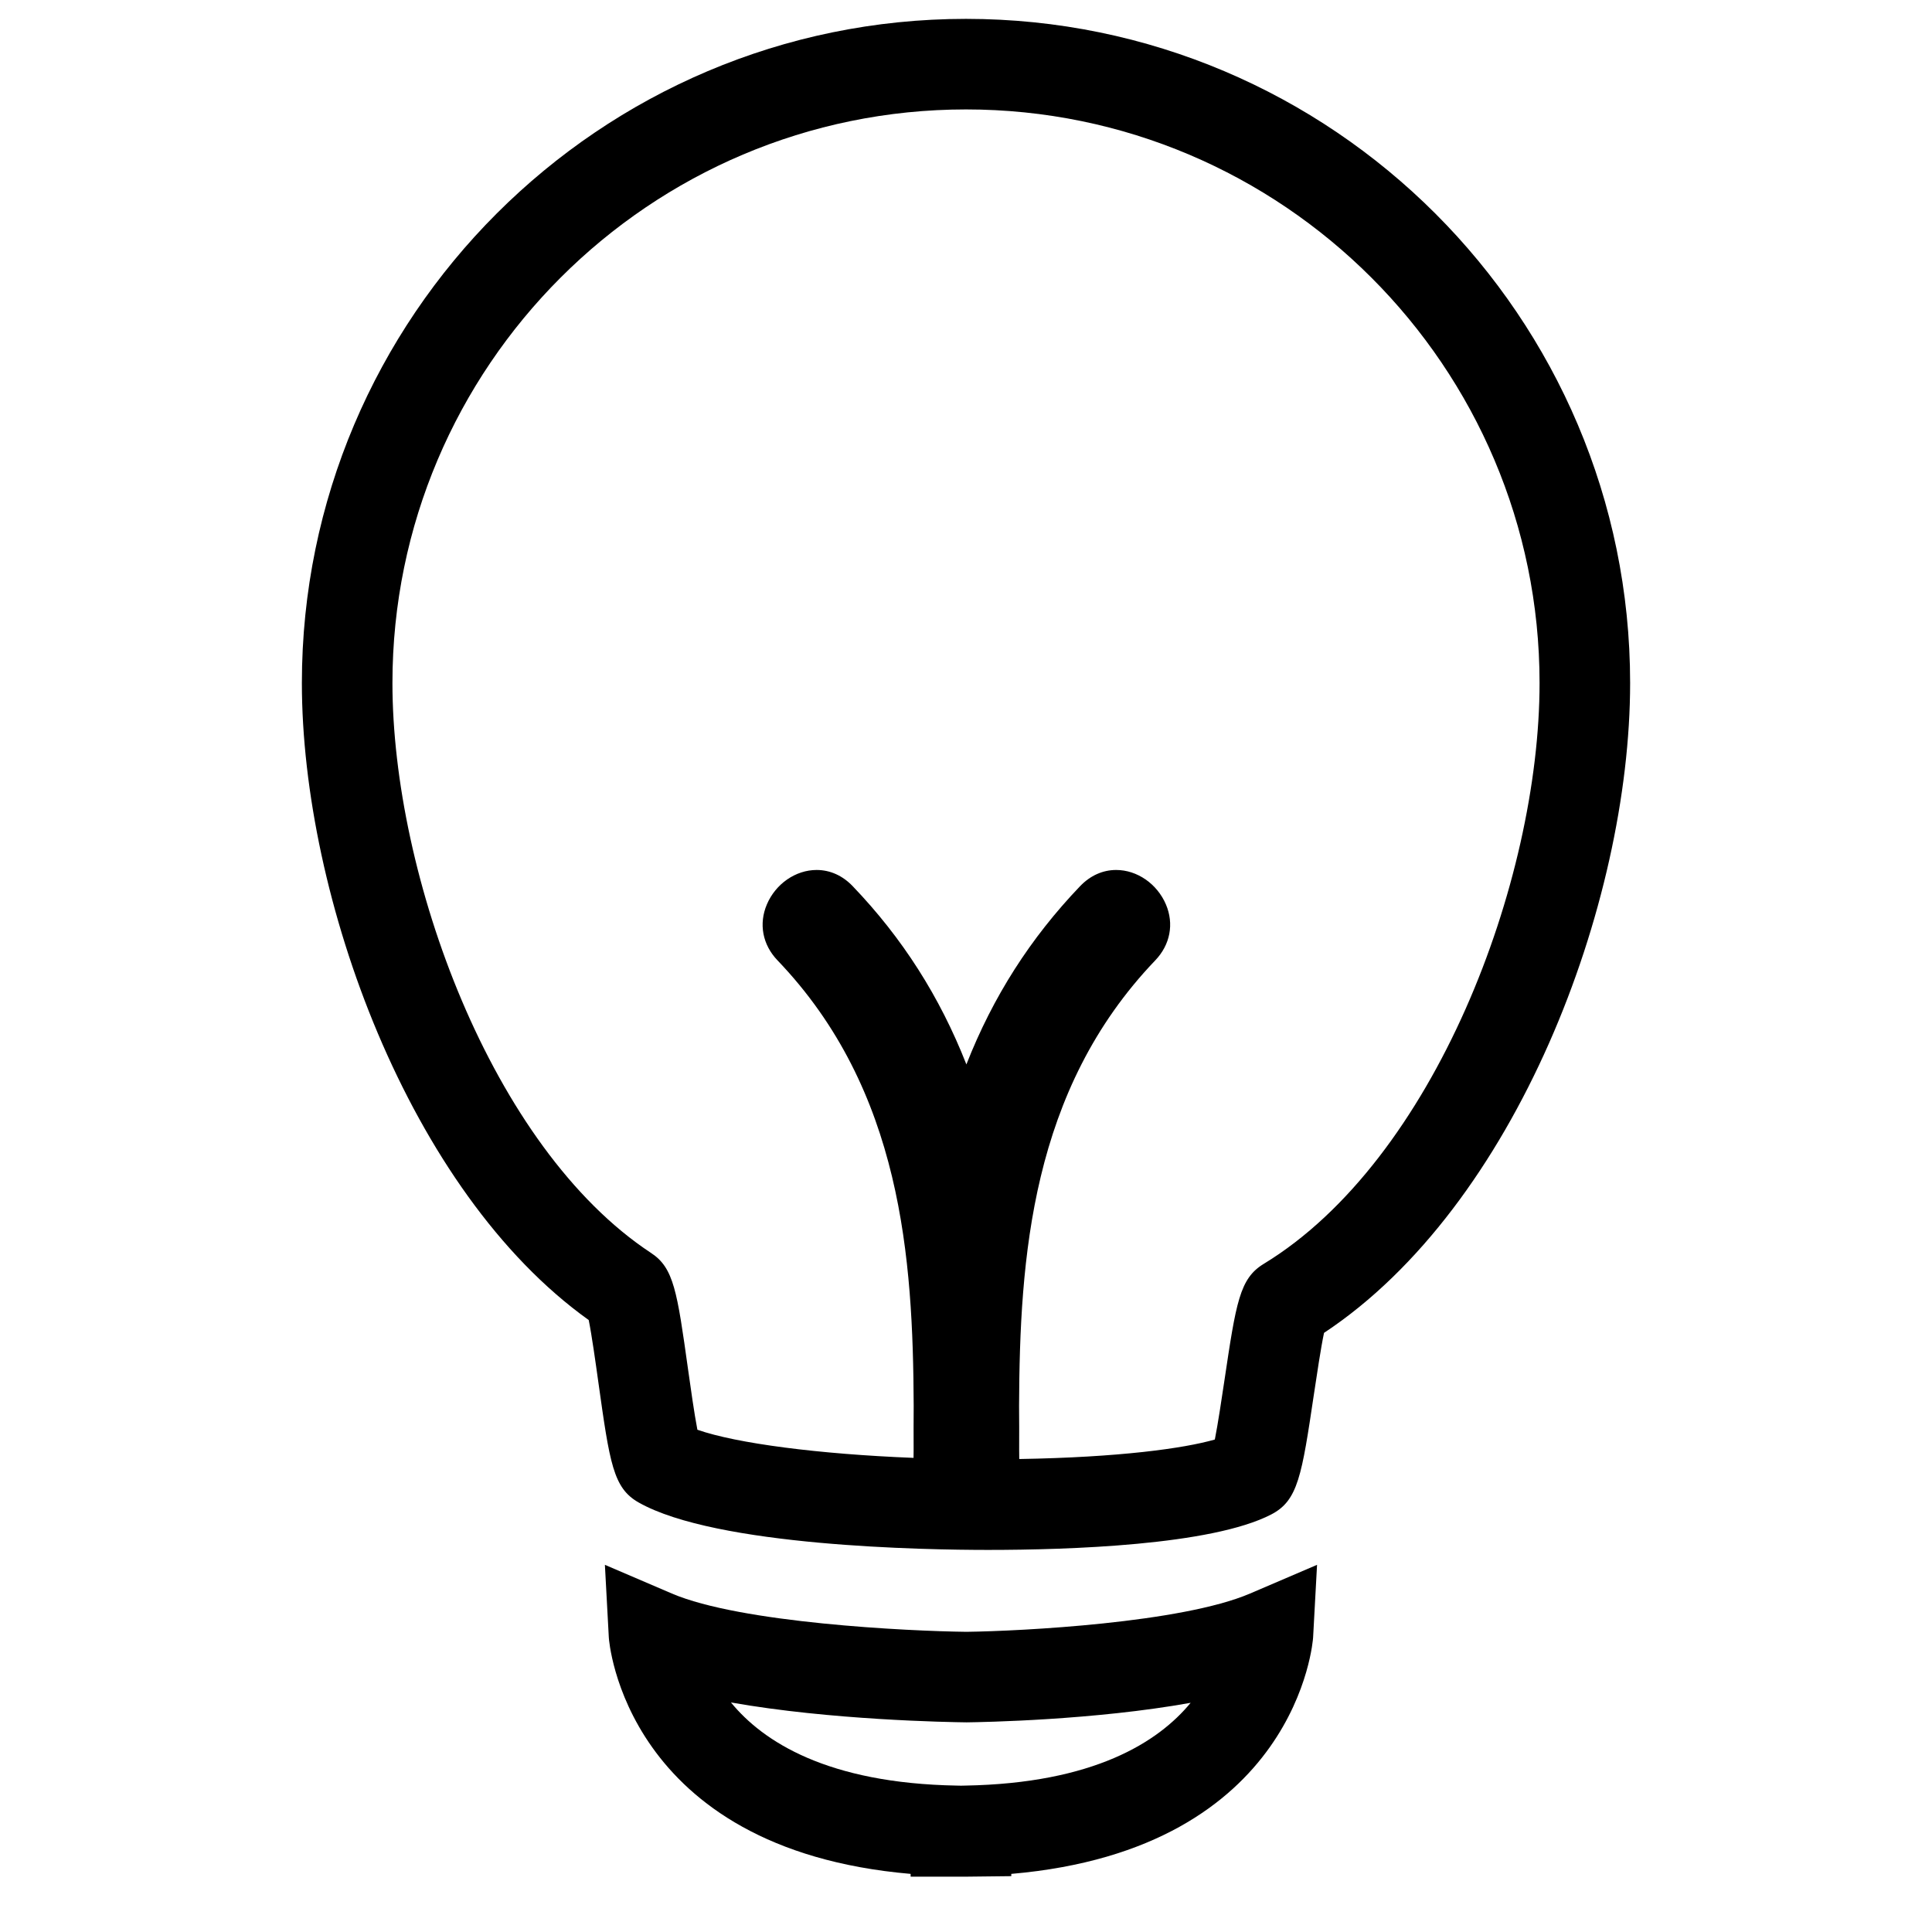
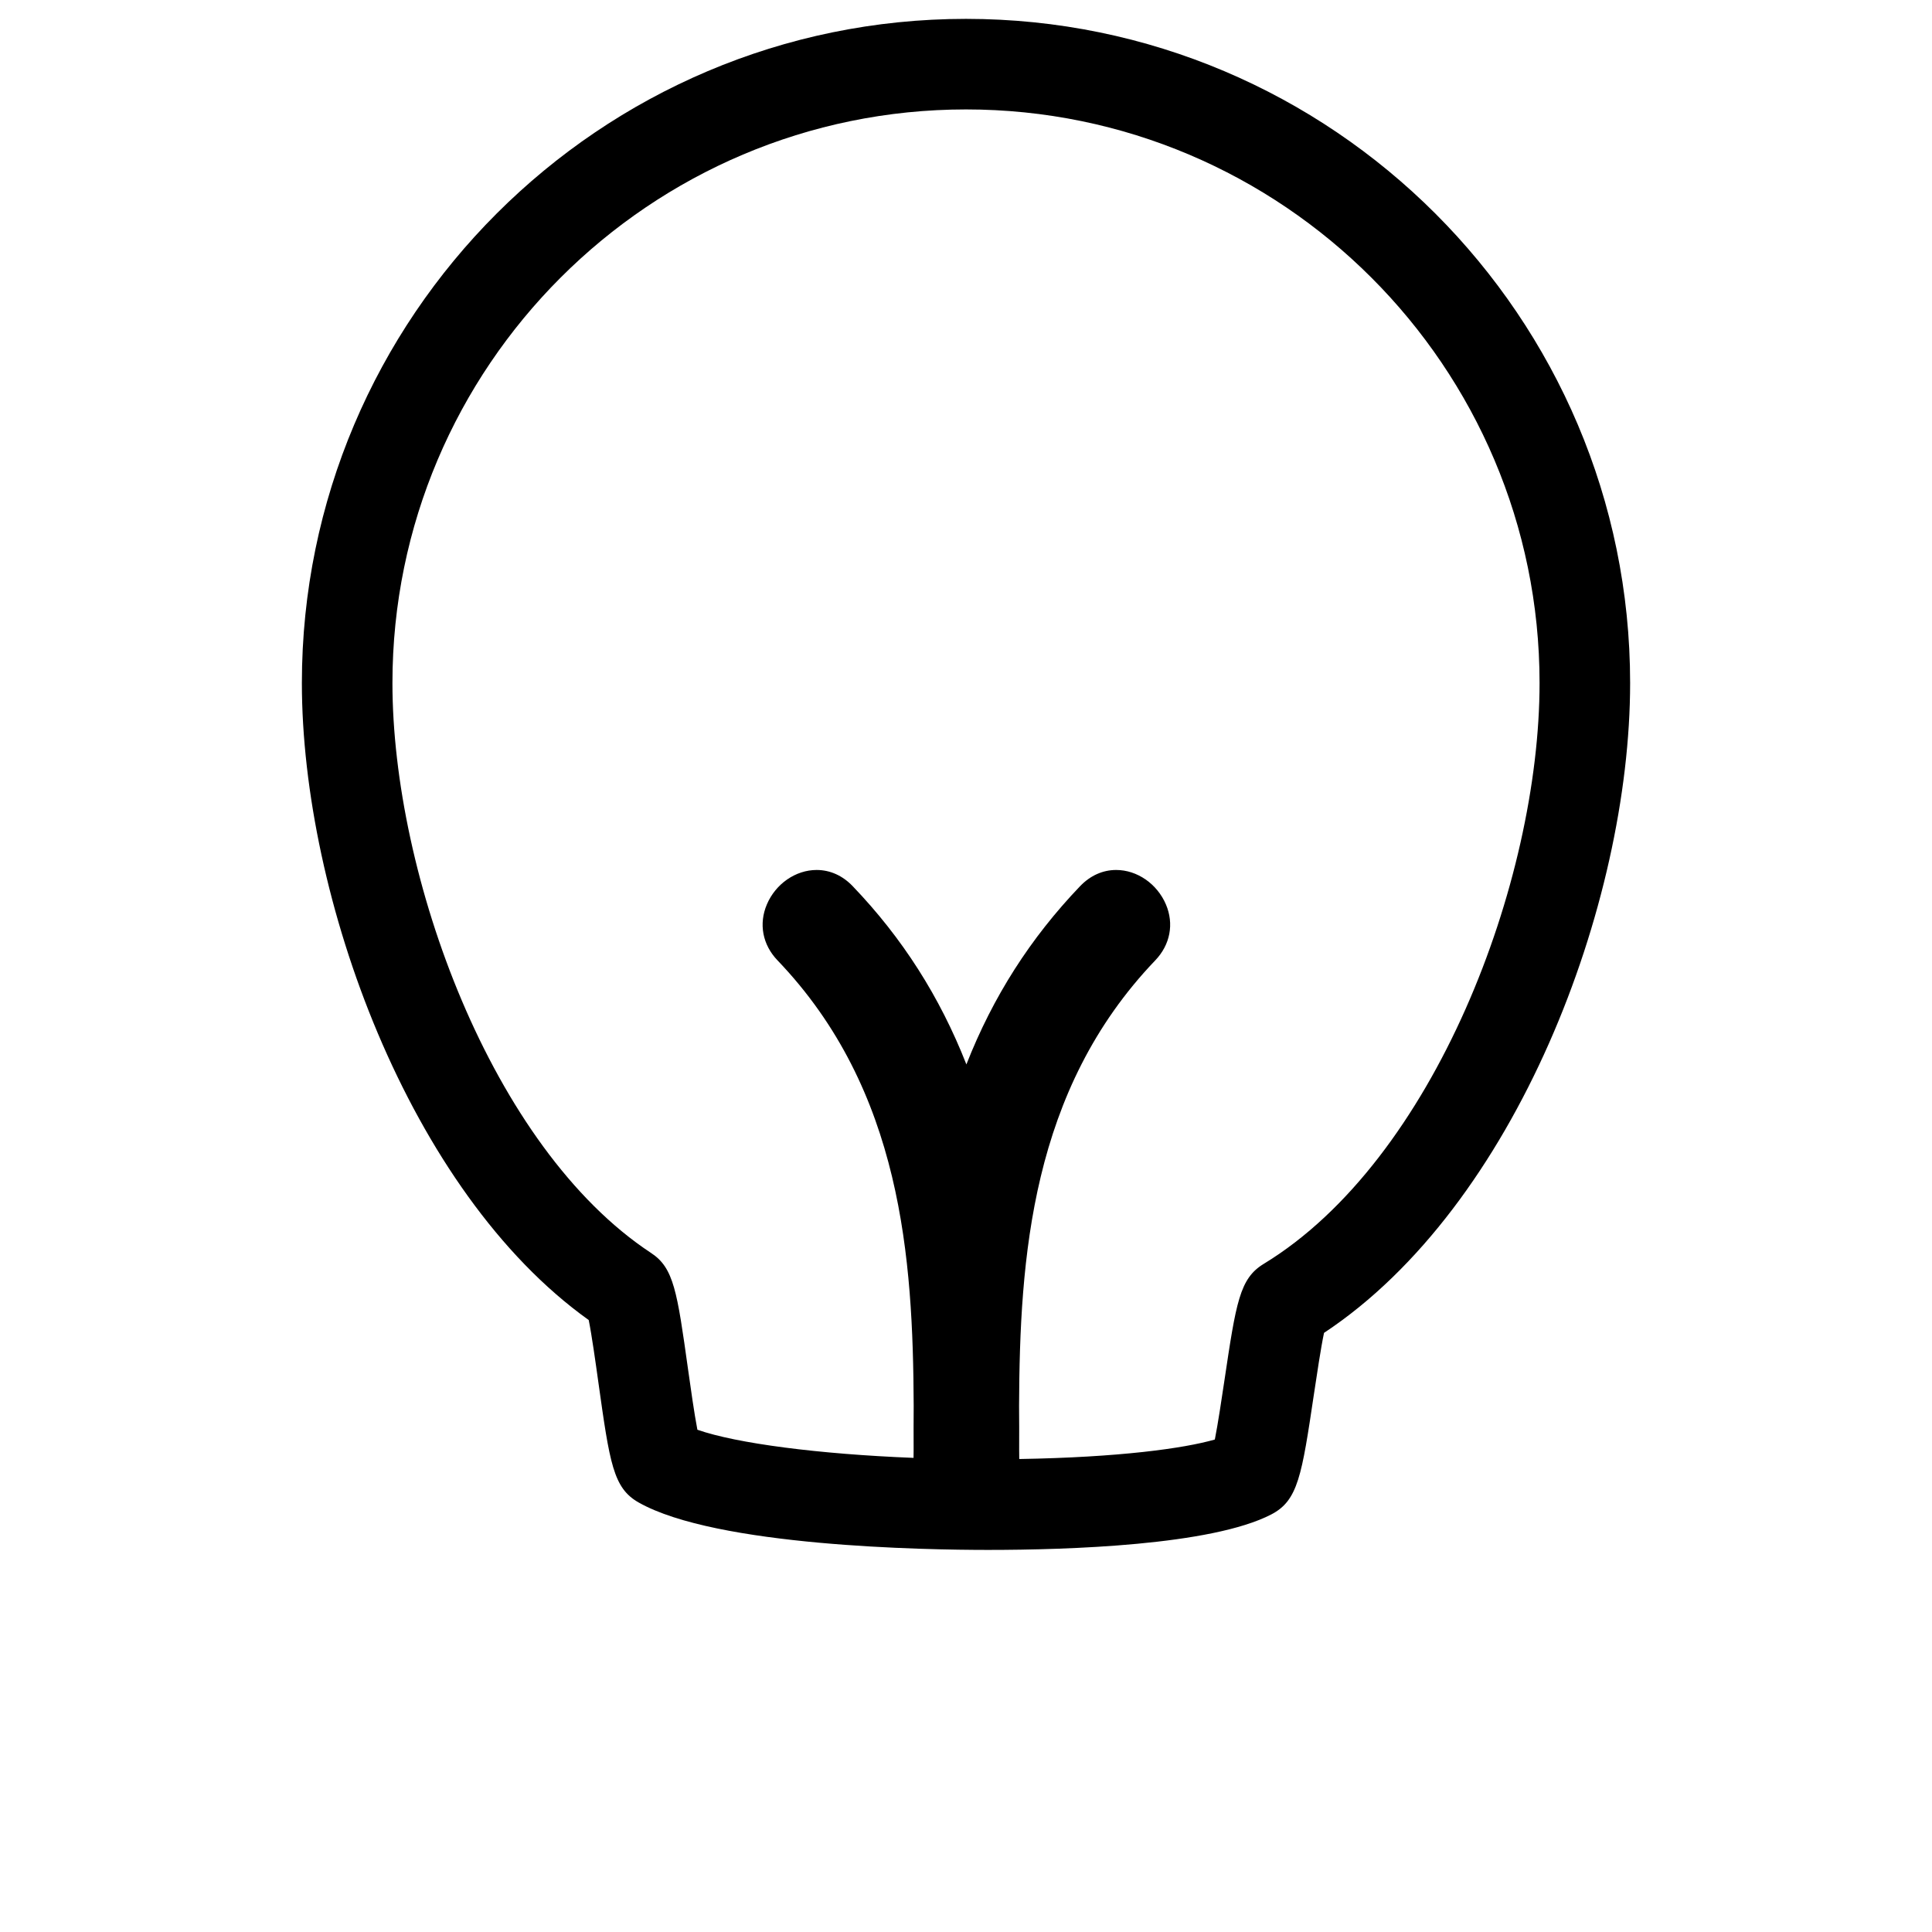
<svg xmlns="http://www.w3.org/2000/svg" version="1.1" id="Capa_1" x="0px" y="0px" width="64px" height="64px" viewBox="0 0 64 64" enable-background="new 0 0 64 64" xml:space="preserve">
  <g>
    <path d="M54,22.625c0-12.131-9.869-22-22-22s-22,9.869-22,22c0,7.079,3.551,16.854,9.502,21.103c0.101,0.5,0.228,1.407,0.317,2.045   c0.38,2.705,0.494,3.521,1.336,3.998c2.572,1.459,9.51,1.572,11.575,1.572c2.657,0,7.409-0.152,9.38-1.174   c0.89-0.461,1.012-1.281,1.418-4c0.093-0.618,0.226-1.514,0.332-2.016C50.212,39.952,54,29.951,54,22.625z M40.556,45.76   c-0.086,0.576-0.209,1.399-0.313,1.926c-1.021,0.294-3.165,0.591-6.479,0.646l-0.003-0.313c0.002-0.486,0.002-0.973-0.003-1.449   c0.022-4.884,0.392-10.454,4.511-14.756c0.496-0.518,0.628-1.211,0.353-1.855c-0.291-0.682-0.953-1.14-1.648-1.14   c-0.445,0-0.858,0.186-1.194,0.536c-1.646,1.72-2.887,3.661-3.767,5.905c-0.881-2.245-2.121-4.188-3.767-5.905   c-0.336-0.351-0.749-0.536-1.194-0.536c-0.695,0-1.358,0.458-1.648,1.14c-0.275,0.644-0.144,1.338,0.353,1.855   c4.12,4.303,4.488,9.873,4.51,14.75c-0.004,0.483-0.004,0.969-0.002,1.449l-0.003,0.281c-3.144-0.124-5.864-0.479-7.16-0.932   c-0.104-0.537-0.225-1.402-0.31-2.006c-0.361-2.576-0.471-3.354-1.222-3.848C16.275,38.023,13,28.993,13,22.625   c0-10.477,8.523-19,19-19s19,8.523,19,19c0,6.581-3.493,15.809-9.137,19.242C41.065,42.352,40.948,43.134,40.556,45.76z" />
-     <path d="M32,62.167l1.5-0.017v-0.075c9.503-0.821,9.994-7.754,9.998-7.827l0.131-2.411l-2.22,0.951   c-2.267,0.972-7.574,1.244-9.392,1.268c-1.945-0.022-7.489-0.295-9.76-1.268l-2.219-0.951l0.13,2.411   c0.004,0.073,0.494,7.006,9.998,7.827v0.092H32z M24.214,56.396c3.304,0.586,7.206,0.652,7.805,0.659   c0.543-0.007,4.224-0.072,7.422-0.647c-1.068,1.298-3.204,2.666-7.467,2.742l-0.14,0.003l-0.141-0.003   C27.414,59.074,25.278,57.696,24.214,56.396z" />
  </g>
</svg>